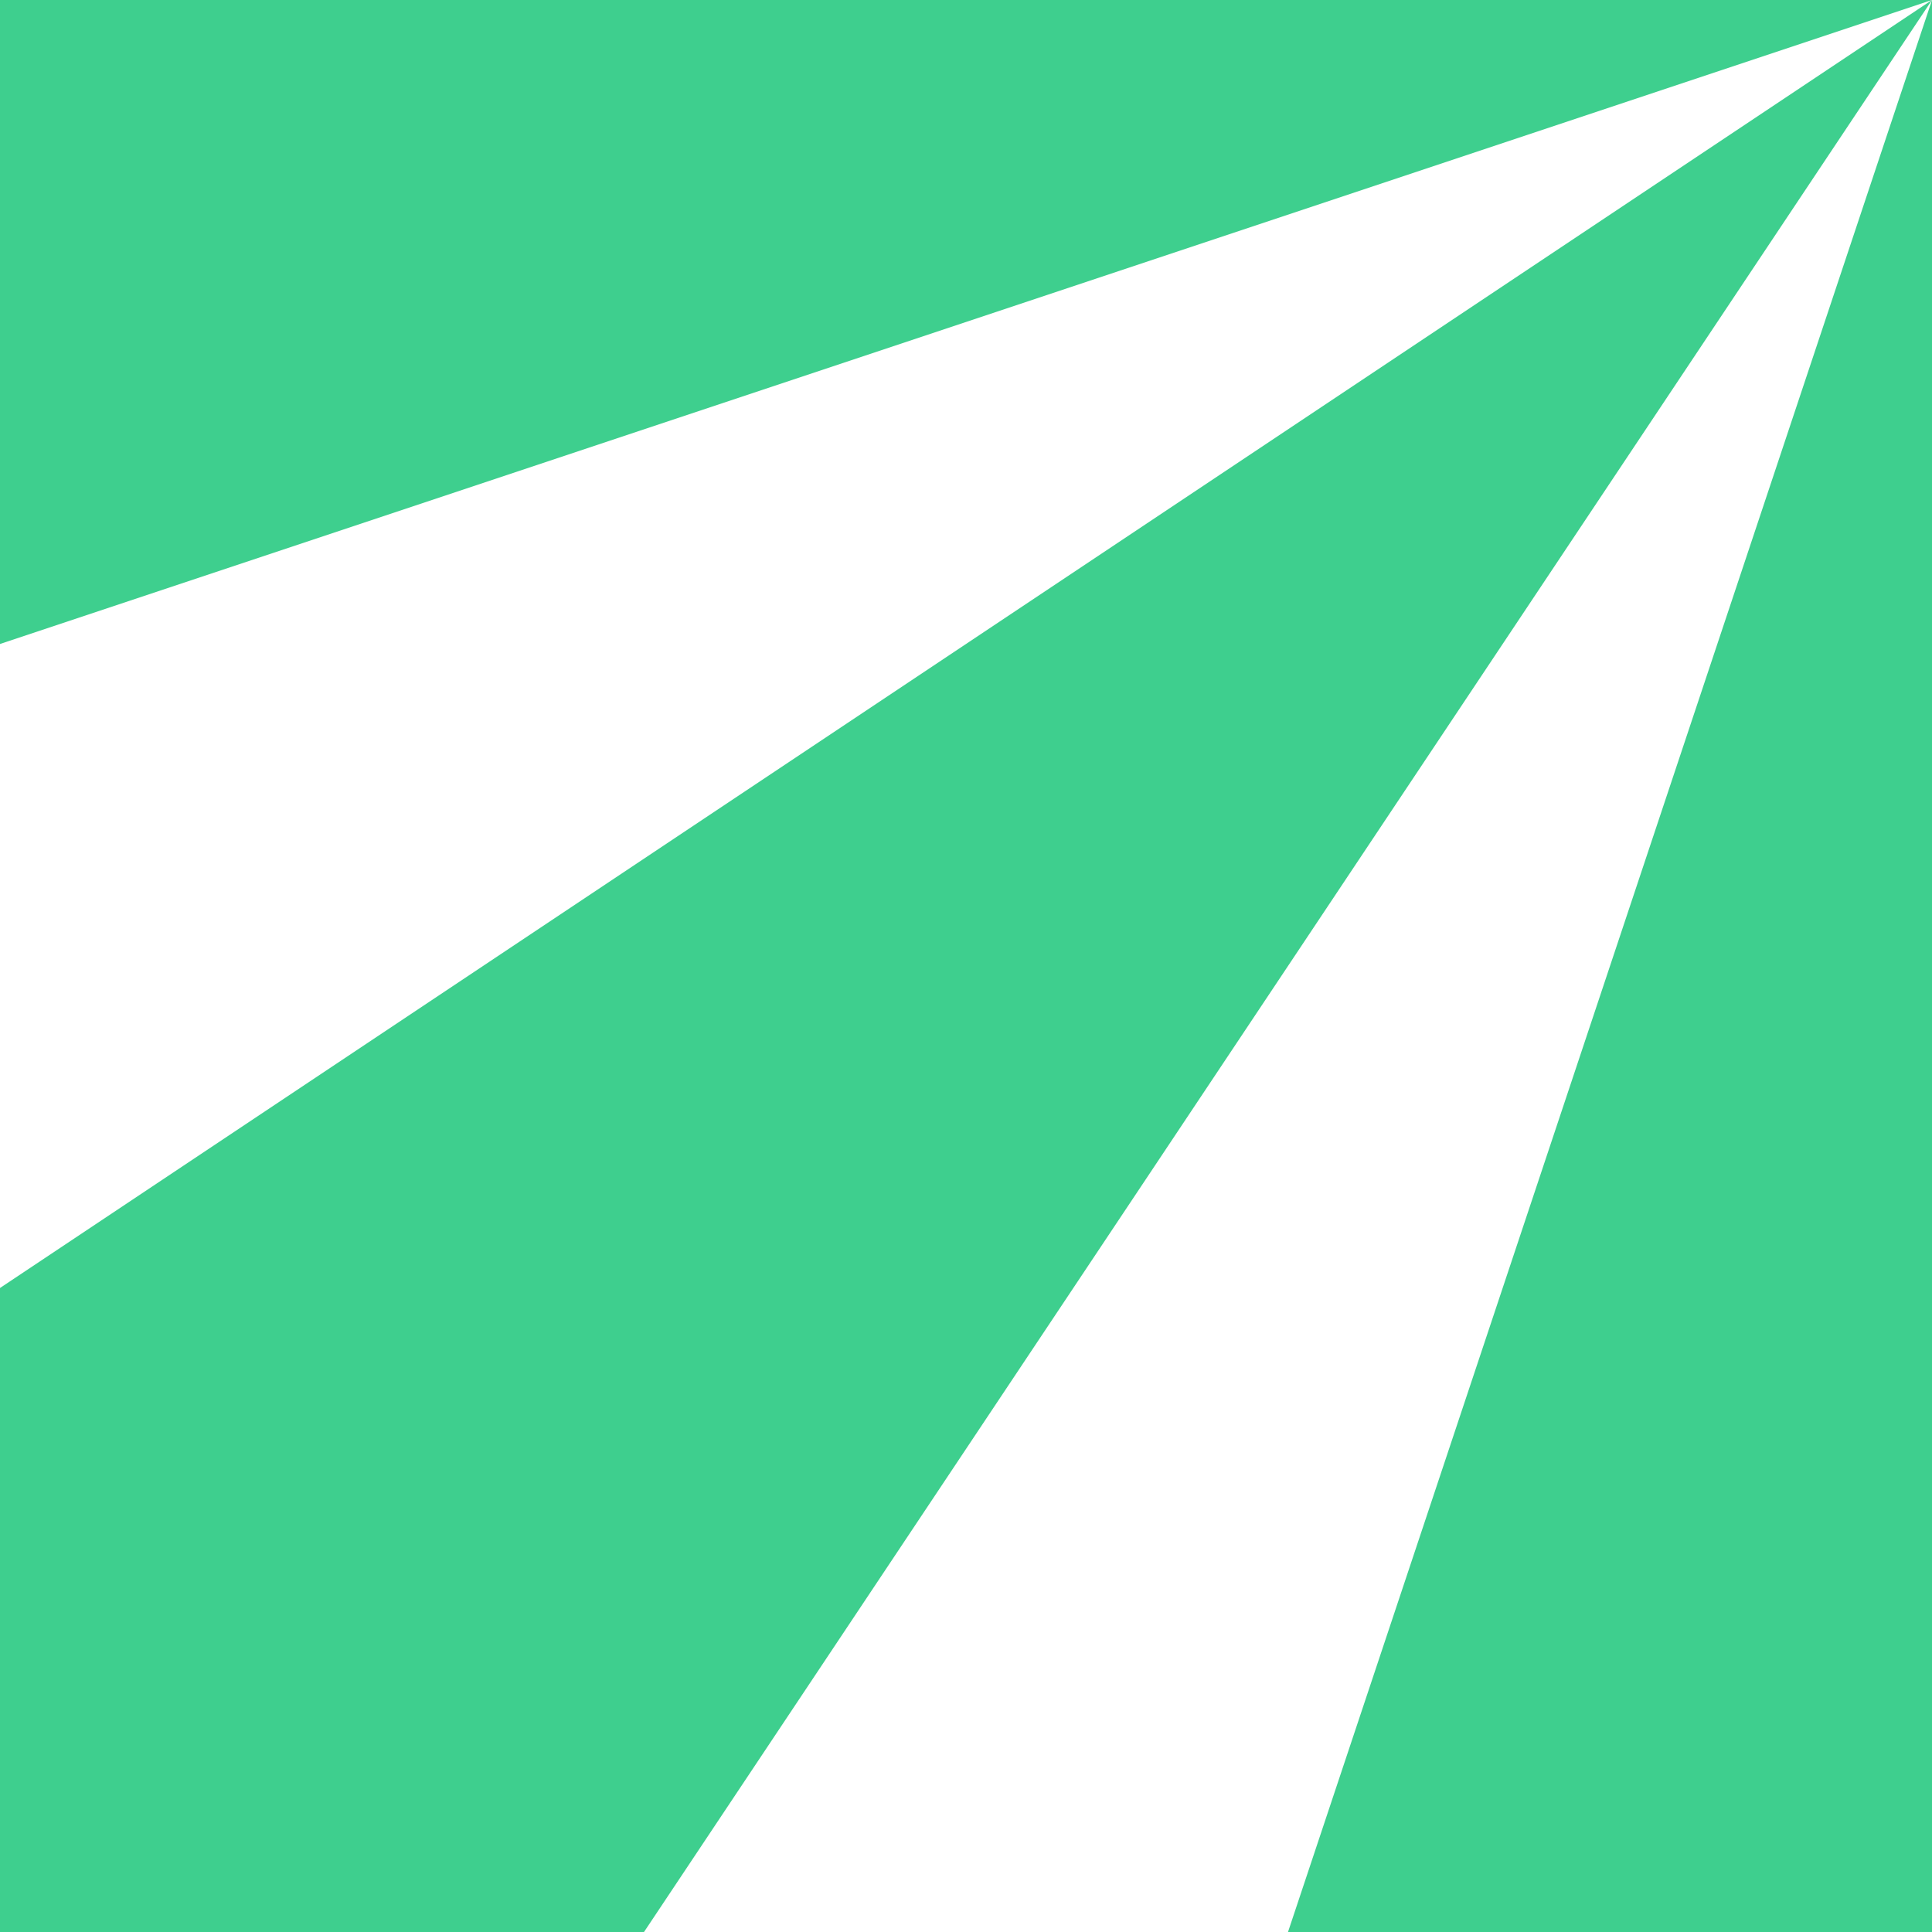
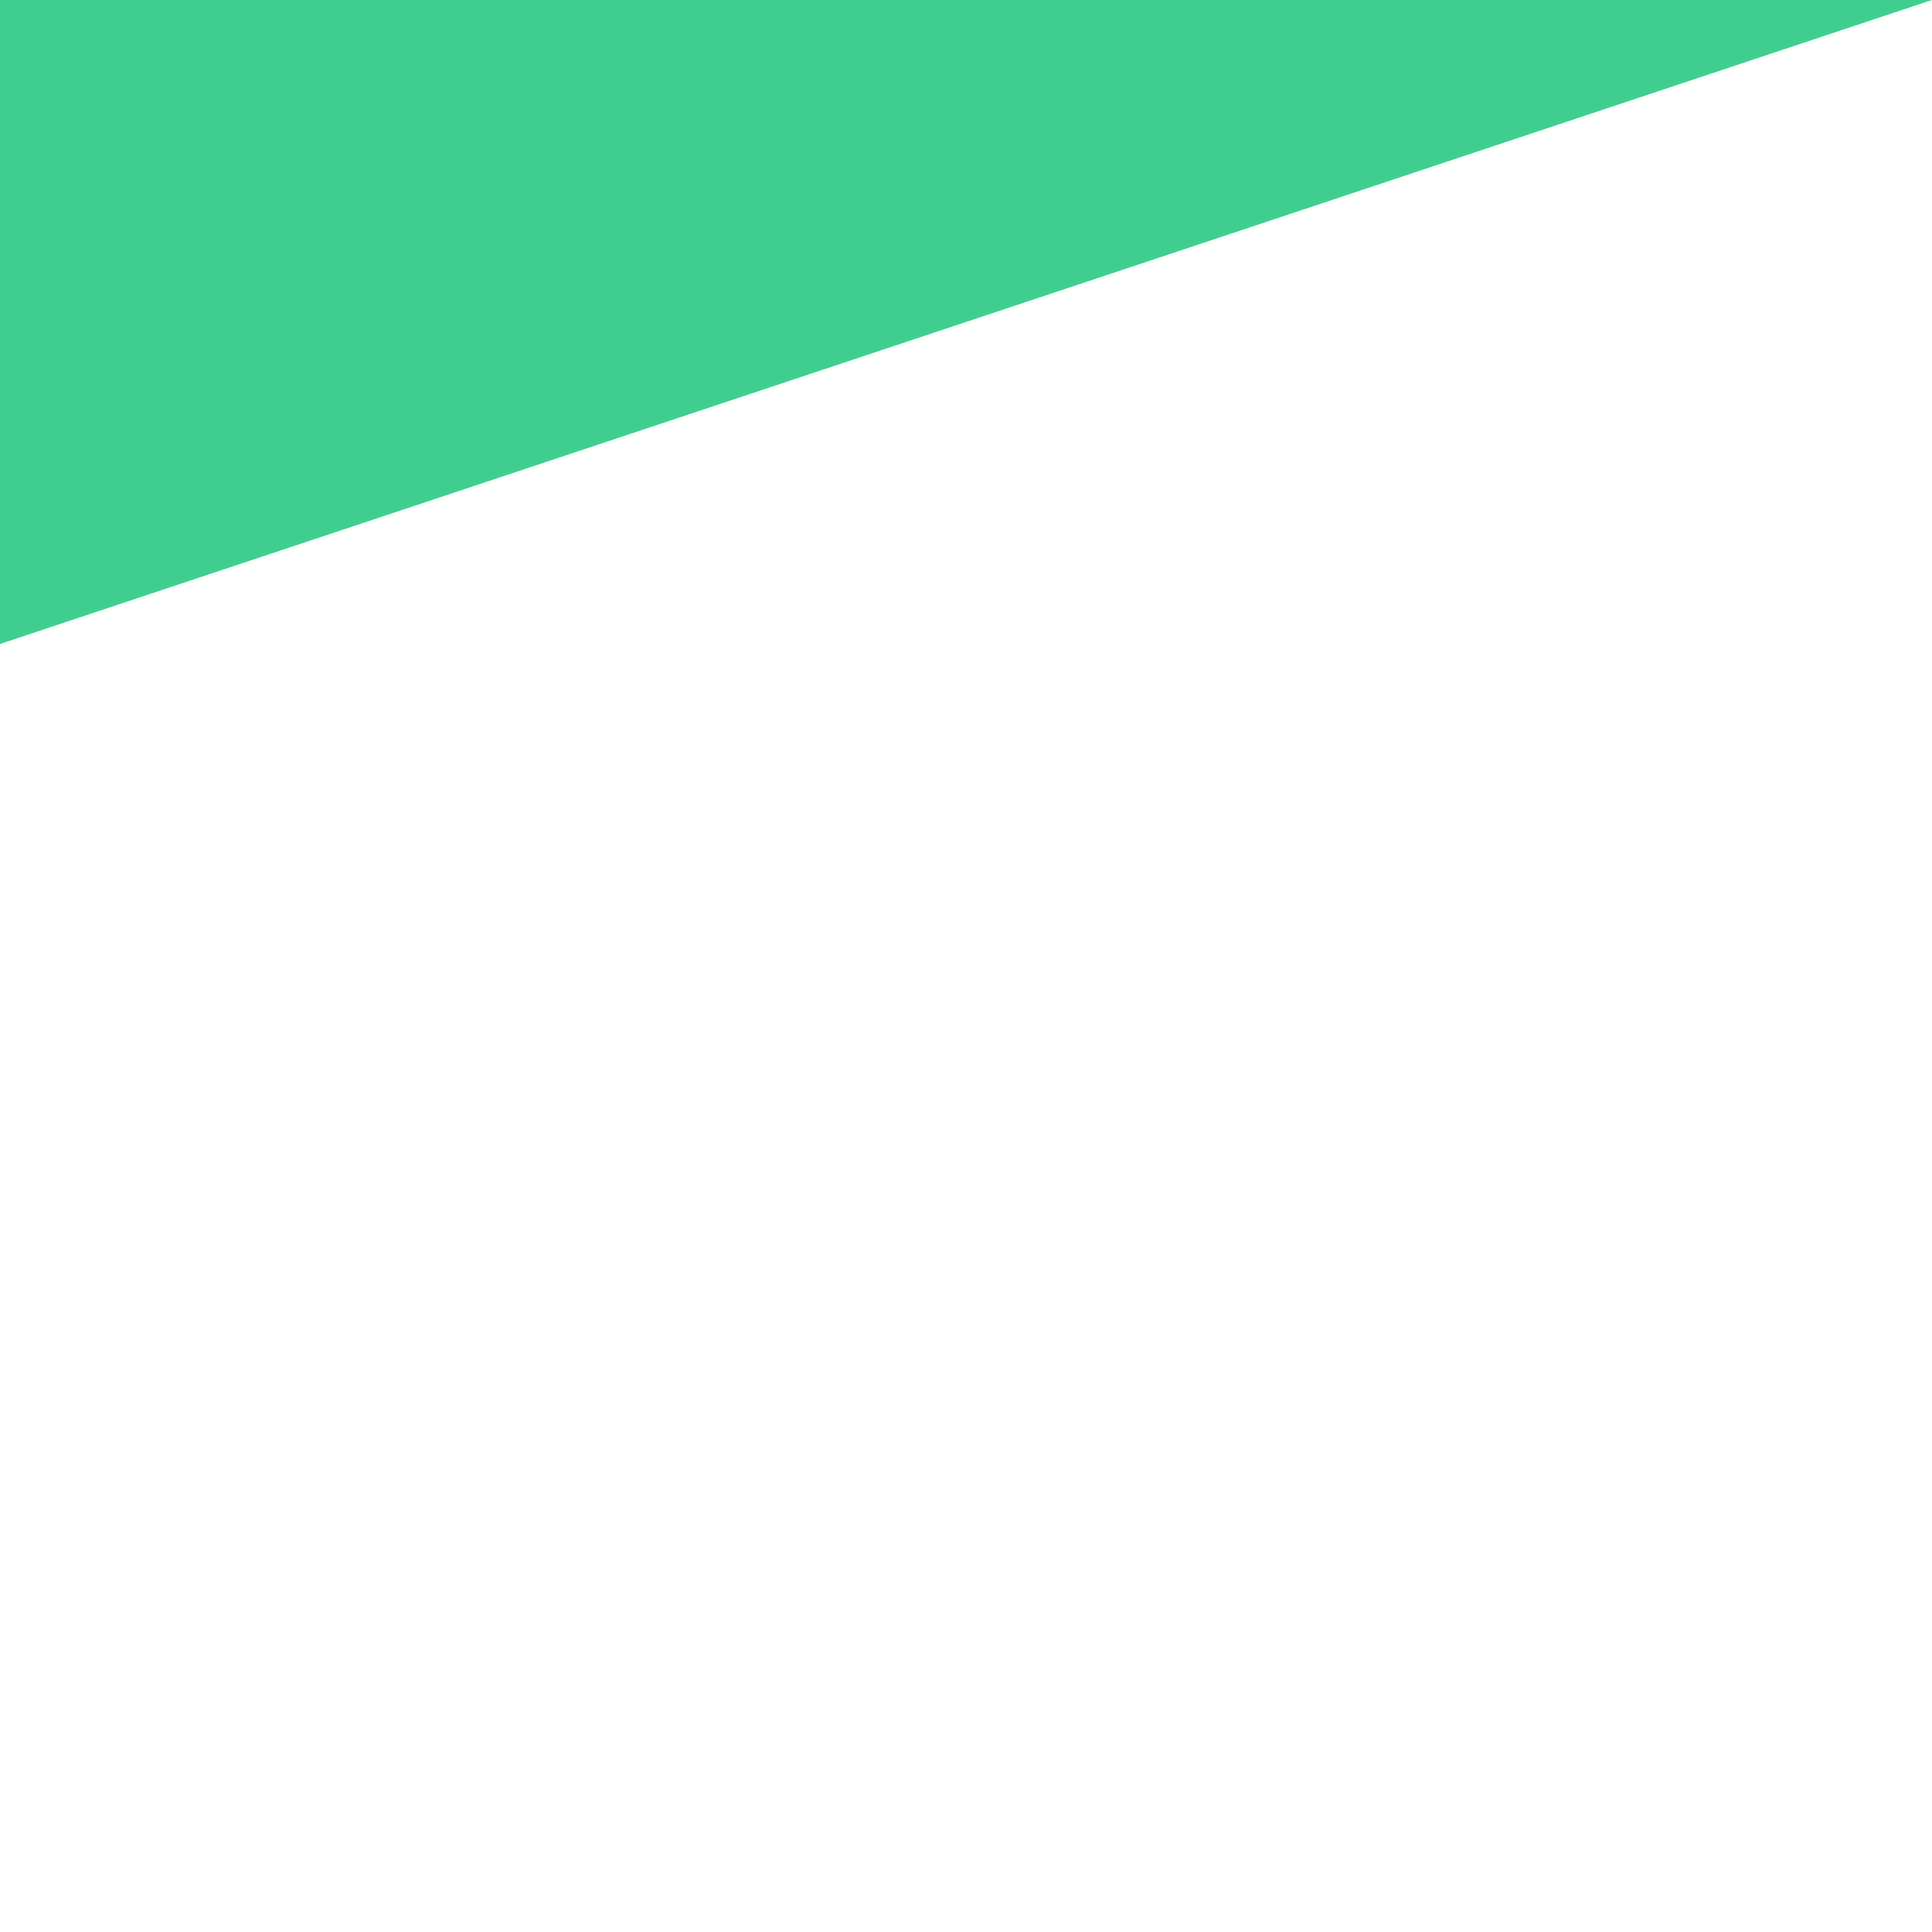
<svg xmlns="http://www.w3.org/2000/svg" id="Layer_2" version="1.1" viewBox="0 0 75 75">
  <defs>
    <style>
      .st0 {
        fill: #3ecf8e;
      }
    </style>
  </defs>
  <g id="Layer_1-2">
    <polygon class="st0" points="75 0 0 0 0 25 75 0" />
-     <polygon class="st0" points="75 75 50 75 75 0 75 75" />
-     <polygon class="st0" points="75 0 25 75 0 75 0 50 75 0" />
  </g>
</svg>